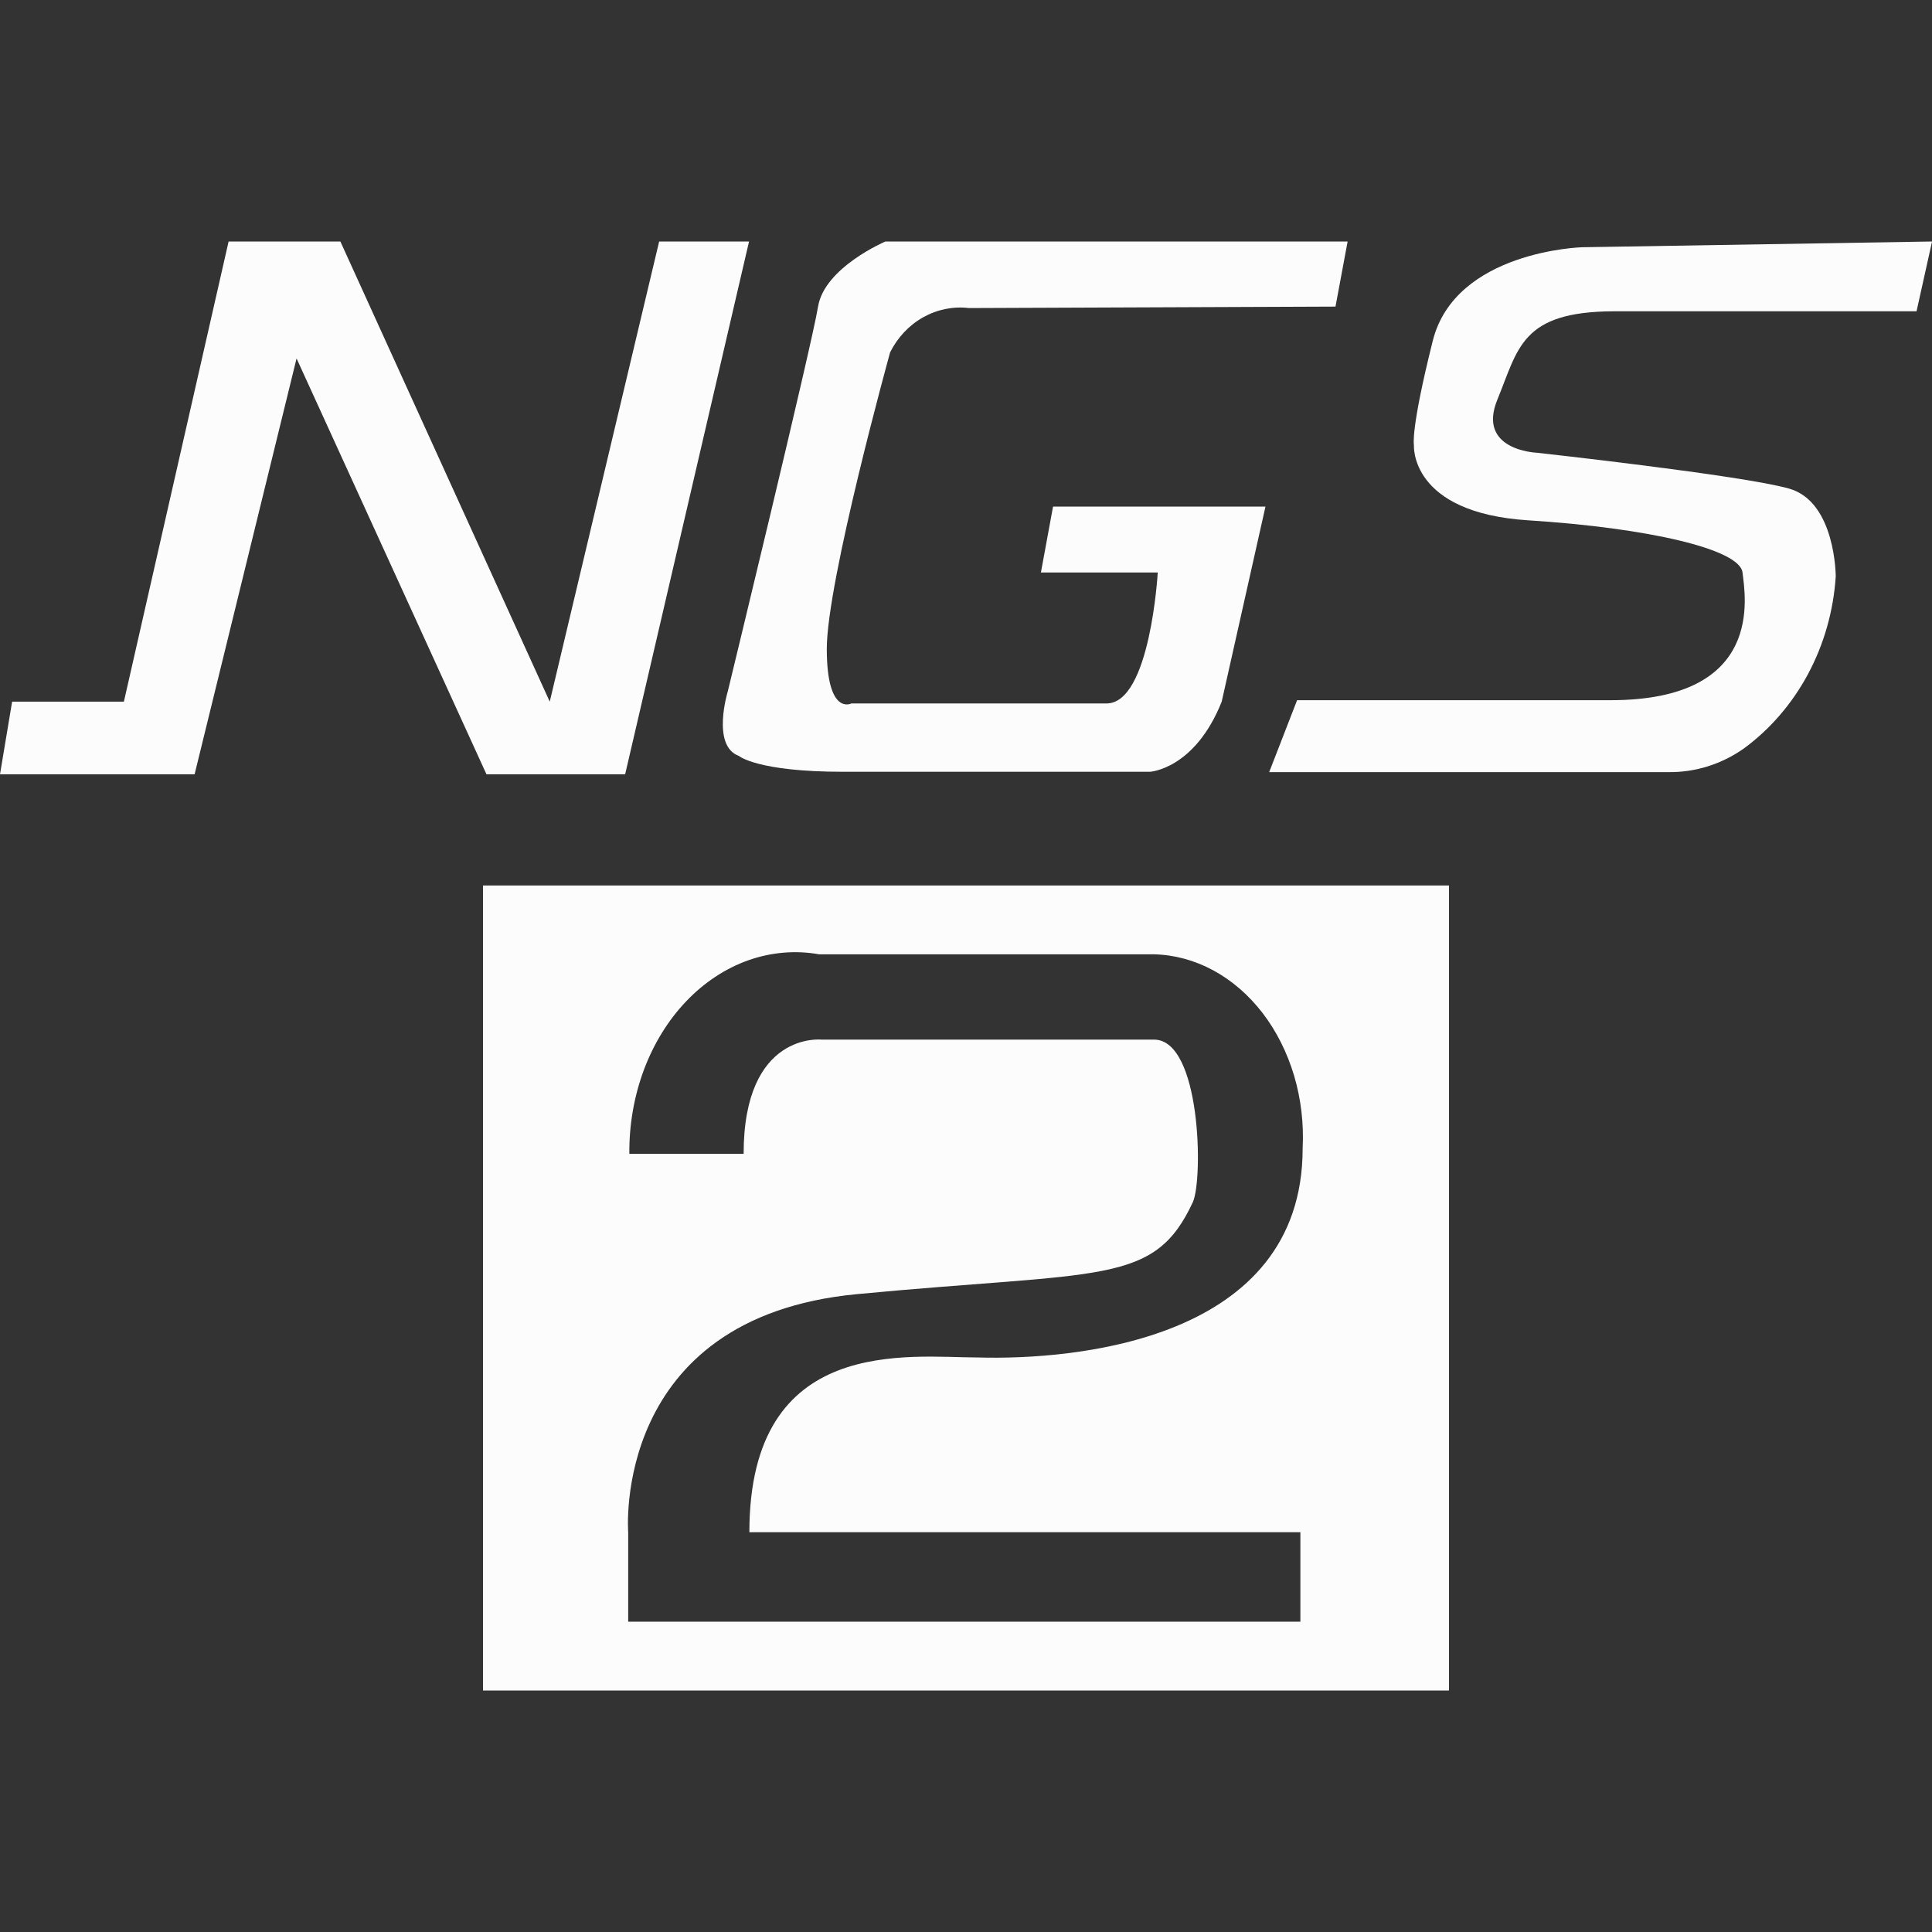
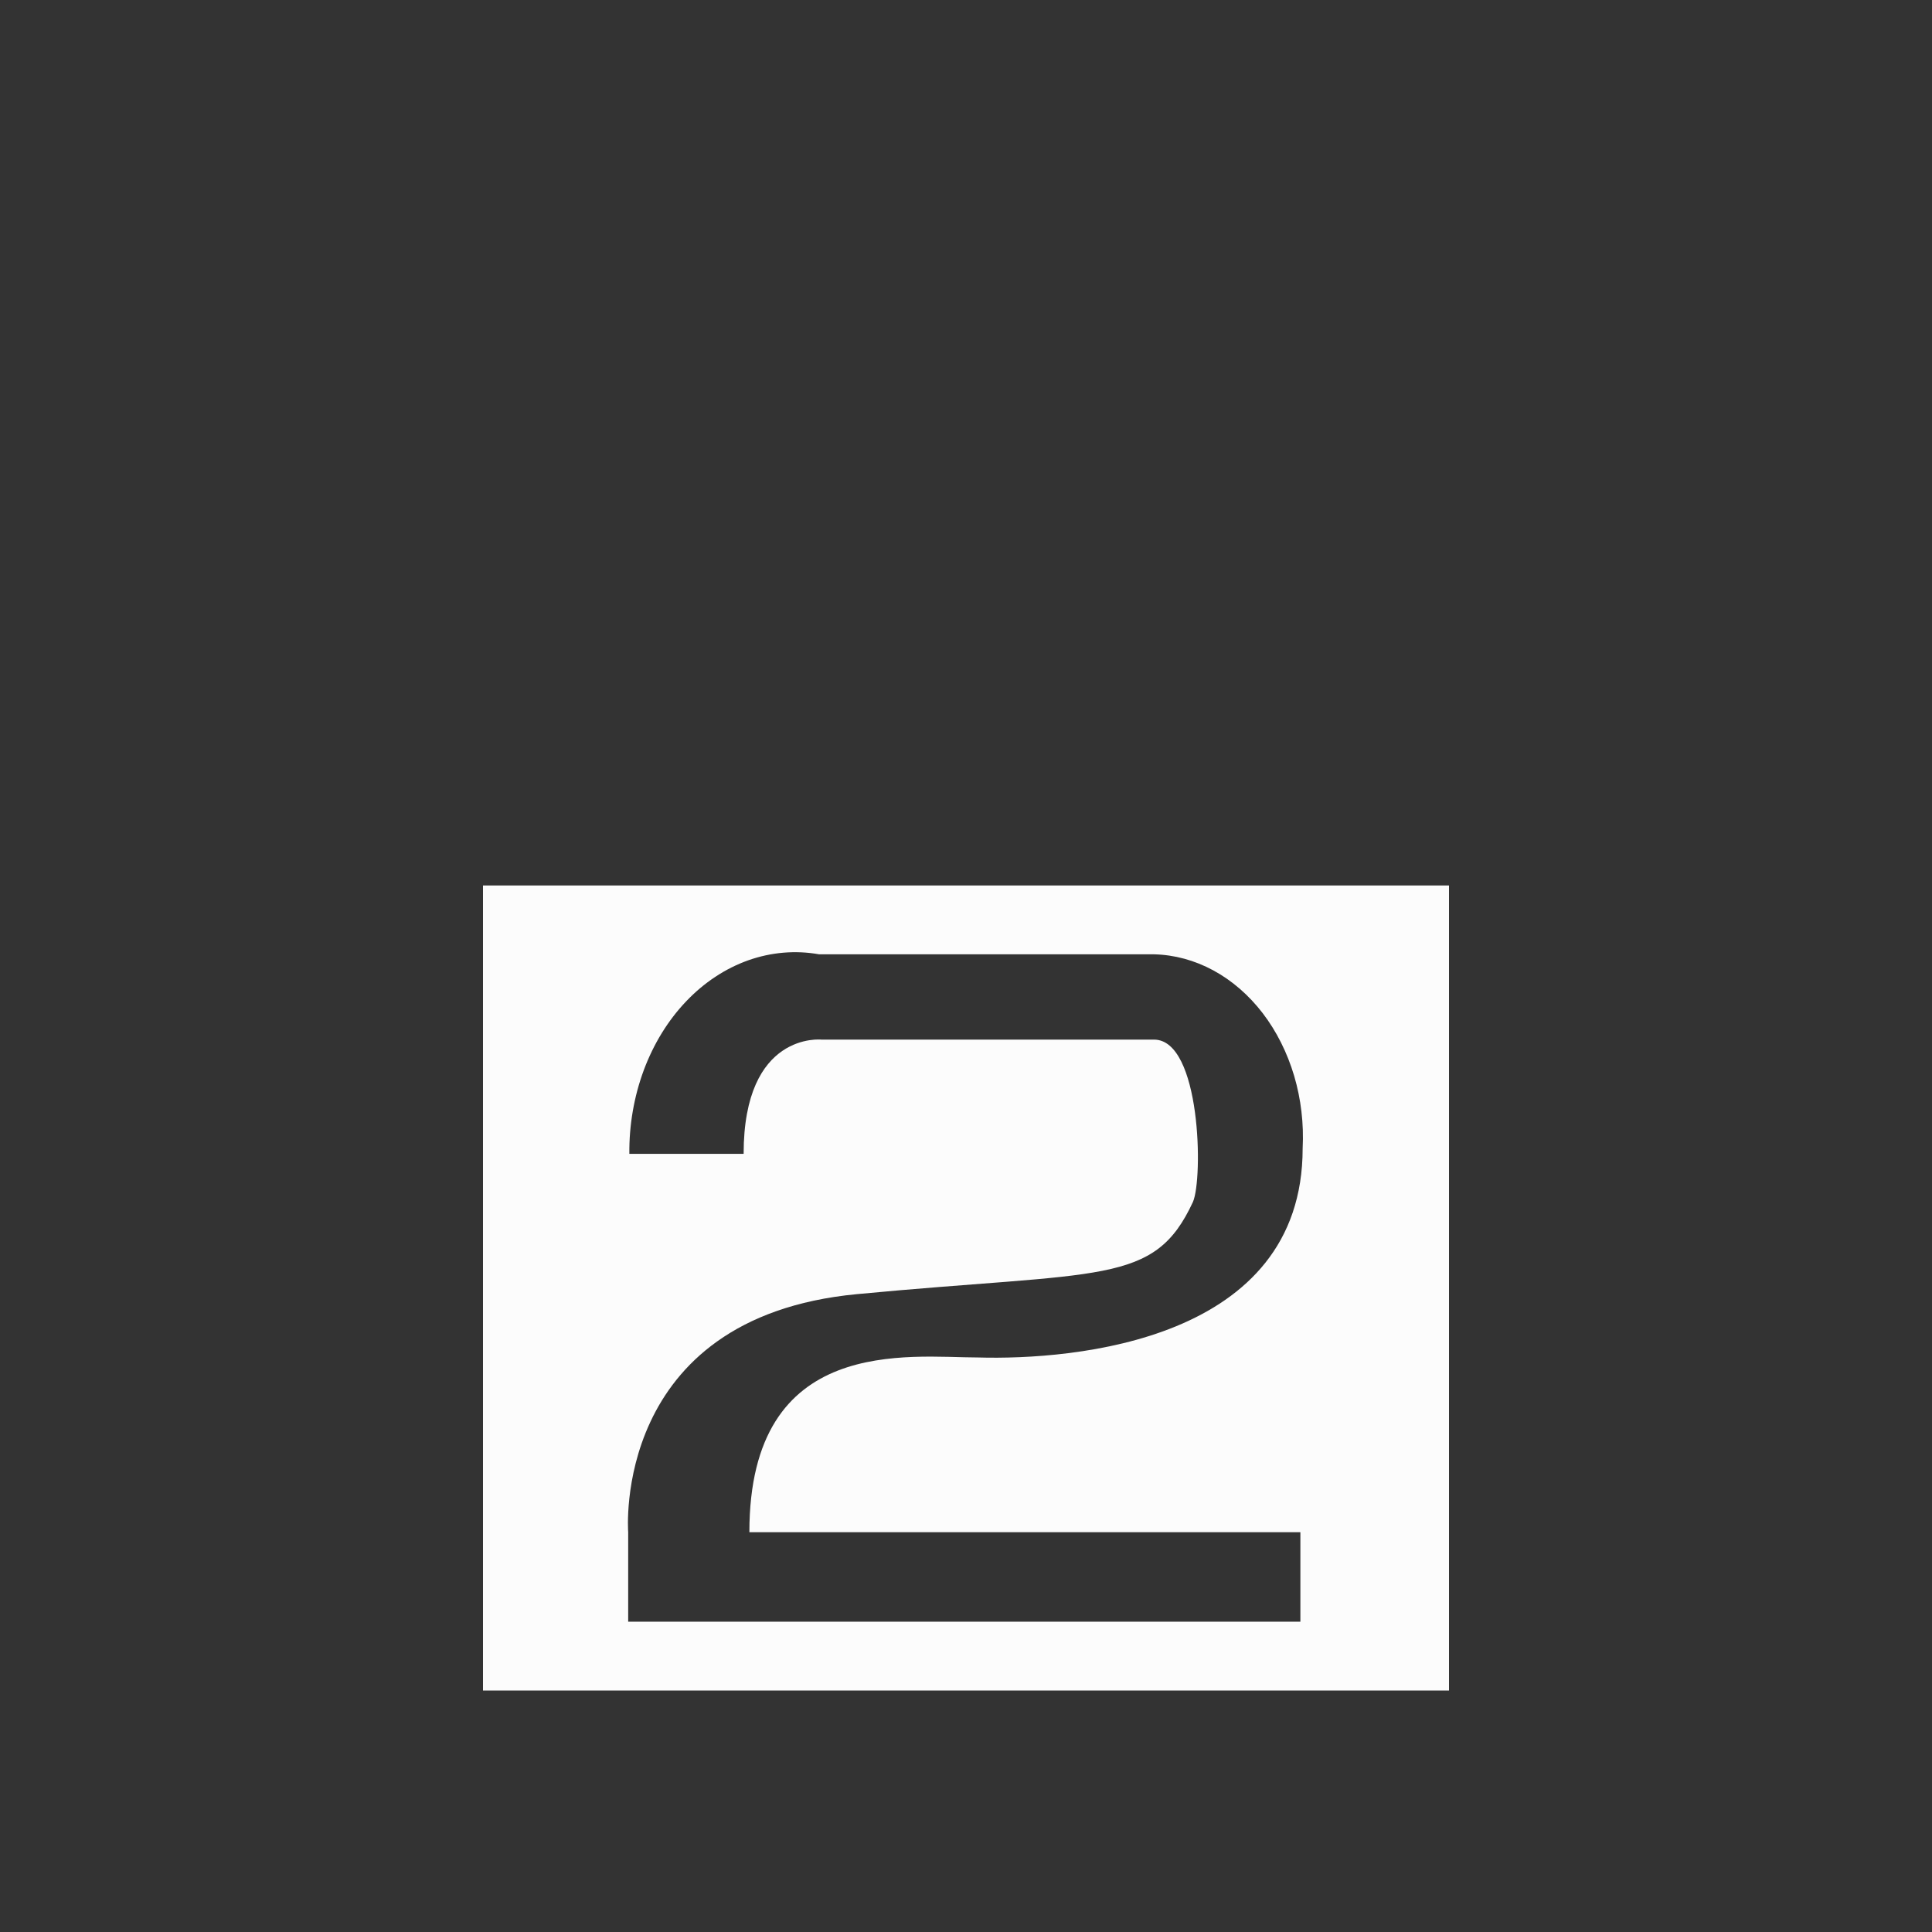
<svg xmlns="http://www.w3.org/2000/svg" width="40" height="40" viewBox="0 0 40 40" fill="none">
  <rect x="0" y="0" width="40" height="40" fill="#333333" stroke="none" />
-   <path d="M0.251 14.527H2.565L4.733 5H7.047L11.382 14.527L13.647 5H15.508L12.943 16.031H10.072L6.14 7.421L4.029 16.031H0L0.251 14.527Z" fill="#FCFCFC" />
-   <path d="M27.65 6.348L27.901 5H18.331C18.331 5 17.07 5.536 16.937 6.348C16.805 7.16 15.069 14.31 15.069 14.31C15.069 14.31 14.721 15.443 15.299 15.651C15.299 15.651 15.675 15.979 17.46 15.979H23.809C23.809 15.979 24.736 15.927 25.294 14.527L26.2 10.489H21.802L21.551 11.853H23.97C23.97 11.853 23.816 14.564 22.91 14.564H17.627C17.627 14.564 17.118 14.832 17.118 13.432C17.118 12.031 18.429 7.294 18.429 7.294C18.584 6.985 18.822 6.732 19.113 6.569C19.404 6.406 19.733 6.339 20.06 6.378L27.65 6.348Z" fill="#FCFCFC" />
-   <path d="M40.001 5L32.752 5.119C32.752 5.119 30.131 5.194 29.664 7.056C29.197 8.918 29.274 9.216 29.274 9.216C29.274 9.216 29.176 10.616 31.644 10.773C34.111 10.929 36.021 11.368 36.077 11.853C36.132 12.337 36.544 14.497 33.344 14.497H26.855L26.277 15.986H34.557C35.104 15.99 35.639 15.822 36.097 15.502C36.647 15.1 37.104 14.57 37.435 13.952C37.765 13.334 37.961 12.645 38.007 11.934C38.007 11.934 38.007 10.393 37.045 10.117C36.084 9.841 31.804 9.372 31.804 9.372C31.804 9.372 30.57 9.32 31.003 8.27C31.435 7.22 31.49 6.452 33.407 6.445C34.801 6.445 39.68 6.445 39.68 6.445L40.001 5Z" fill="#FCFCFC" />
  <path d="M10 18.333V35H30V18.333H10ZM26.923 31.723V33.575H13.006V31.723C13.006 31.723 12.651 27.279 17.74 26.794C22.828 26.31 23.893 26.624 24.698 24.886C24.911 24.401 24.864 21.524 23.893 21.524H17.006C17.006 21.524 15.396 21.353 15.396 23.889H13.03C13.024 23.292 13.127 22.701 13.329 22.156C13.532 21.612 13.83 21.126 14.204 20.734C14.577 20.341 15.017 20.051 15.492 19.882C15.968 19.714 16.468 19.671 16.959 19.758H23.893C24.317 19.768 24.735 19.882 25.121 20.091C25.508 20.301 25.855 20.602 26.143 20.977C26.43 21.352 26.651 21.794 26.794 22.274C26.936 22.755 26.996 23.265 26.97 23.775C26.97 27.763 22.237 28.162 20.248 28.105C18.828 28.105 15.515 27.621 15.515 31.723H26.923Z" fill="#FCFCFC" />
</svg>